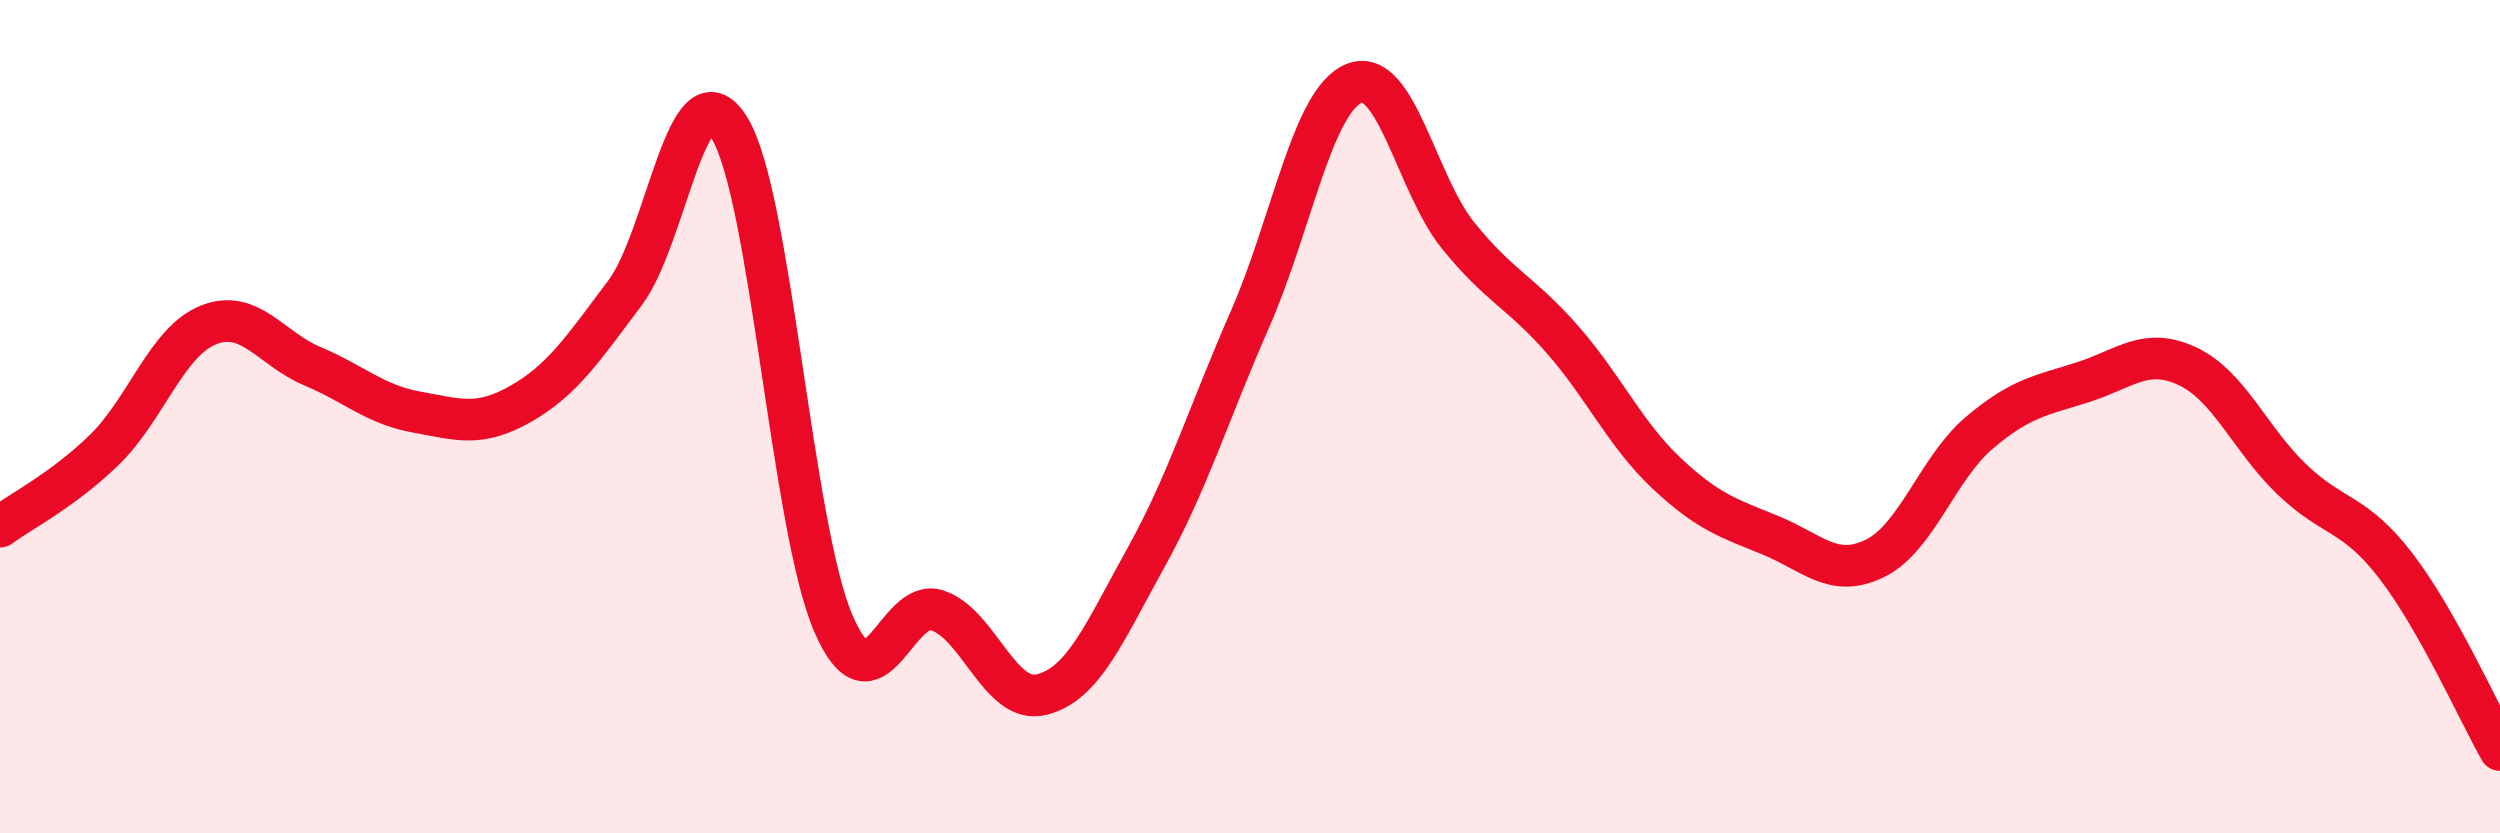
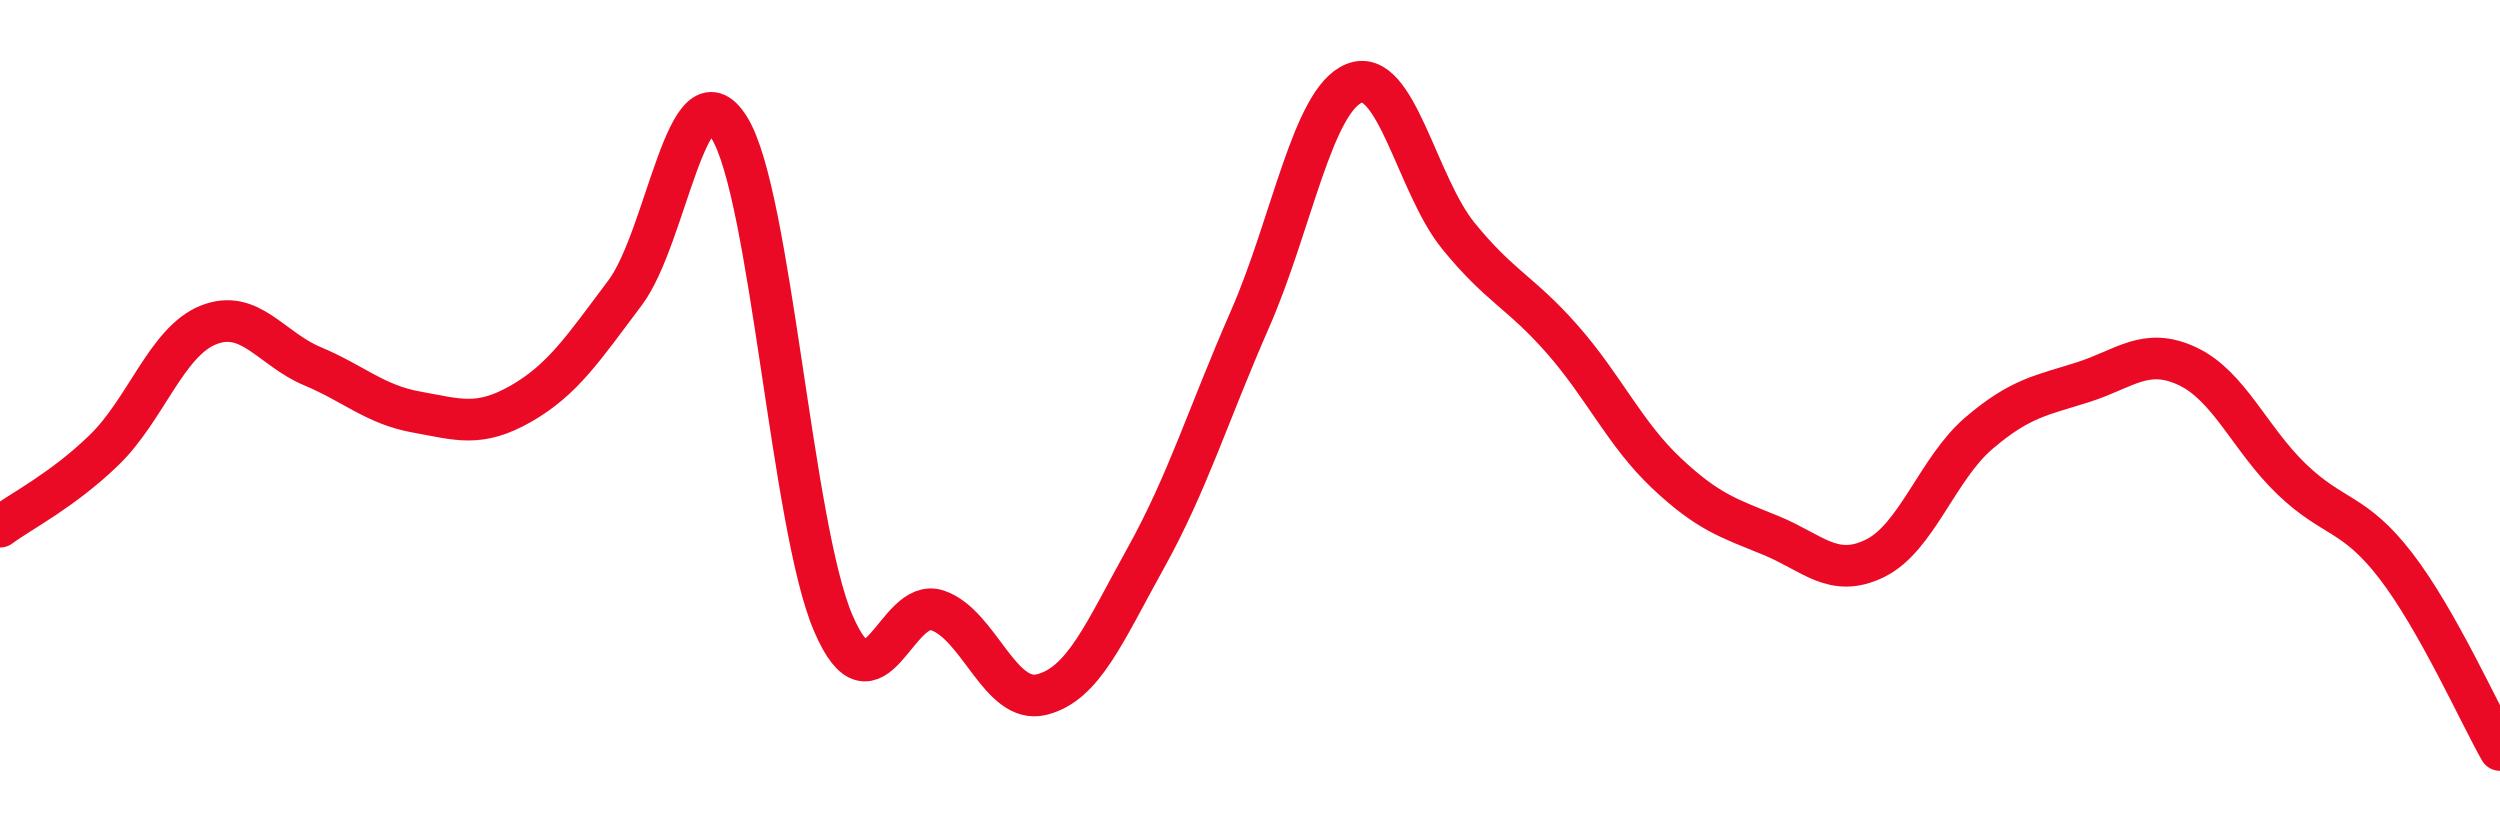
<svg xmlns="http://www.w3.org/2000/svg" width="60" height="20" viewBox="0 0 60 20">
-   <path d="M 0,12.64 C 0.5,12.27 1.5,11.77 2.5,10.8 C 3.5,9.83 4,8.2 5,7.8 C 6,7.4 6.5,8.37 7.5,8.79 C 8.5,9.21 9,9.71 10,9.89 C 11,10.07 11.5,10.26 12.5,9.69 C 13.5,9.12 14,8.36 15,7.03 C 16,5.7 16.5,1.47 17.5,3.06 C 18.5,4.65 19,12.64 20,14.96 C 21,17.28 21.5,14.31 22.5,14.65 C 23.5,14.99 24,16.92 25,16.67 C 26,16.42 26.5,15.19 27.5,13.39 C 28.5,11.59 29,9.94 30,7.66 C 31,5.38 31.5,2.4 32.5,2 C 33.5,1.6 34,4.43 35,5.66 C 36,6.89 36.5,7.01 37.5,8.15 C 38.5,9.29 39,10.42 40,11.36 C 41,12.3 41.5,12.44 42.5,12.85 C 43.5,13.26 44,13.89 45,13.4 C 46,12.91 46.5,11.24 47.5,10.39 C 48.5,9.54 49,9.49 50,9.17 C 51,8.85 51.5,8.32 52.5,8.79 C 53.5,9.26 54,10.54 55,11.5 C 56,12.46 56.5,12.28 57.5,13.58 C 58.5,14.88 59.5,17.12 60,18L60 20L0 20Z" fill="#EB0A25" opacity="0.1" stroke-linecap="round" stroke-linejoin="round" />
  <path d="M 0,12.64 C 0.5,12.27 1.5,11.77 2.5,10.8 C 3.5,9.83 4,8.2 5,7.8 C 6,7.4 6.5,8.37 7.5,8.79 C 8.5,9.21 9,9.71 10,9.89 C 11,10.07 11.5,10.26 12.5,9.69 C 13.5,9.12 14,8.36 15,7.03 C 16,5.7 16.5,1.47 17.5,3.06 C 18.5,4.65 19,12.64 20,14.96 C 21,17.28 21.5,14.31 22.5,14.65 C 23.5,14.99 24,16.92 25,16.67 C 26,16.42 26.5,15.19 27.5,13.39 C 28.5,11.59 29,9.94 30,7.66 C 31,5.38 31.5,2.4 32.5,2 C 33.5,1.6 34,4.43 35,5.66 C 36,6.89 36.5,7.01 37.5,8.15 C 38.5,9.29 39,10.42 40,11.36 C 41,12.3 41.5,12.44 42.5,12.85 C 43.5,13.26 44,13.89 45,13.4 C 46,12.91 46.5,11.24 47.5,10.39 C 48.5,9.54 49,9.49 50,9.17 C 51,8.85 51.5,8.32 52.5,8.79 C 53.5,9.26 54,10.54 55,11.5 C 56,12.46 56.5,12.28 57.5,13.58 C 58.5,14.88 59.5,17.12 60,18" stroke="#EB0A25" stroke-width="1" fill="none" stroke-linecap="round" stroke-linejoin="round" />
</svg>